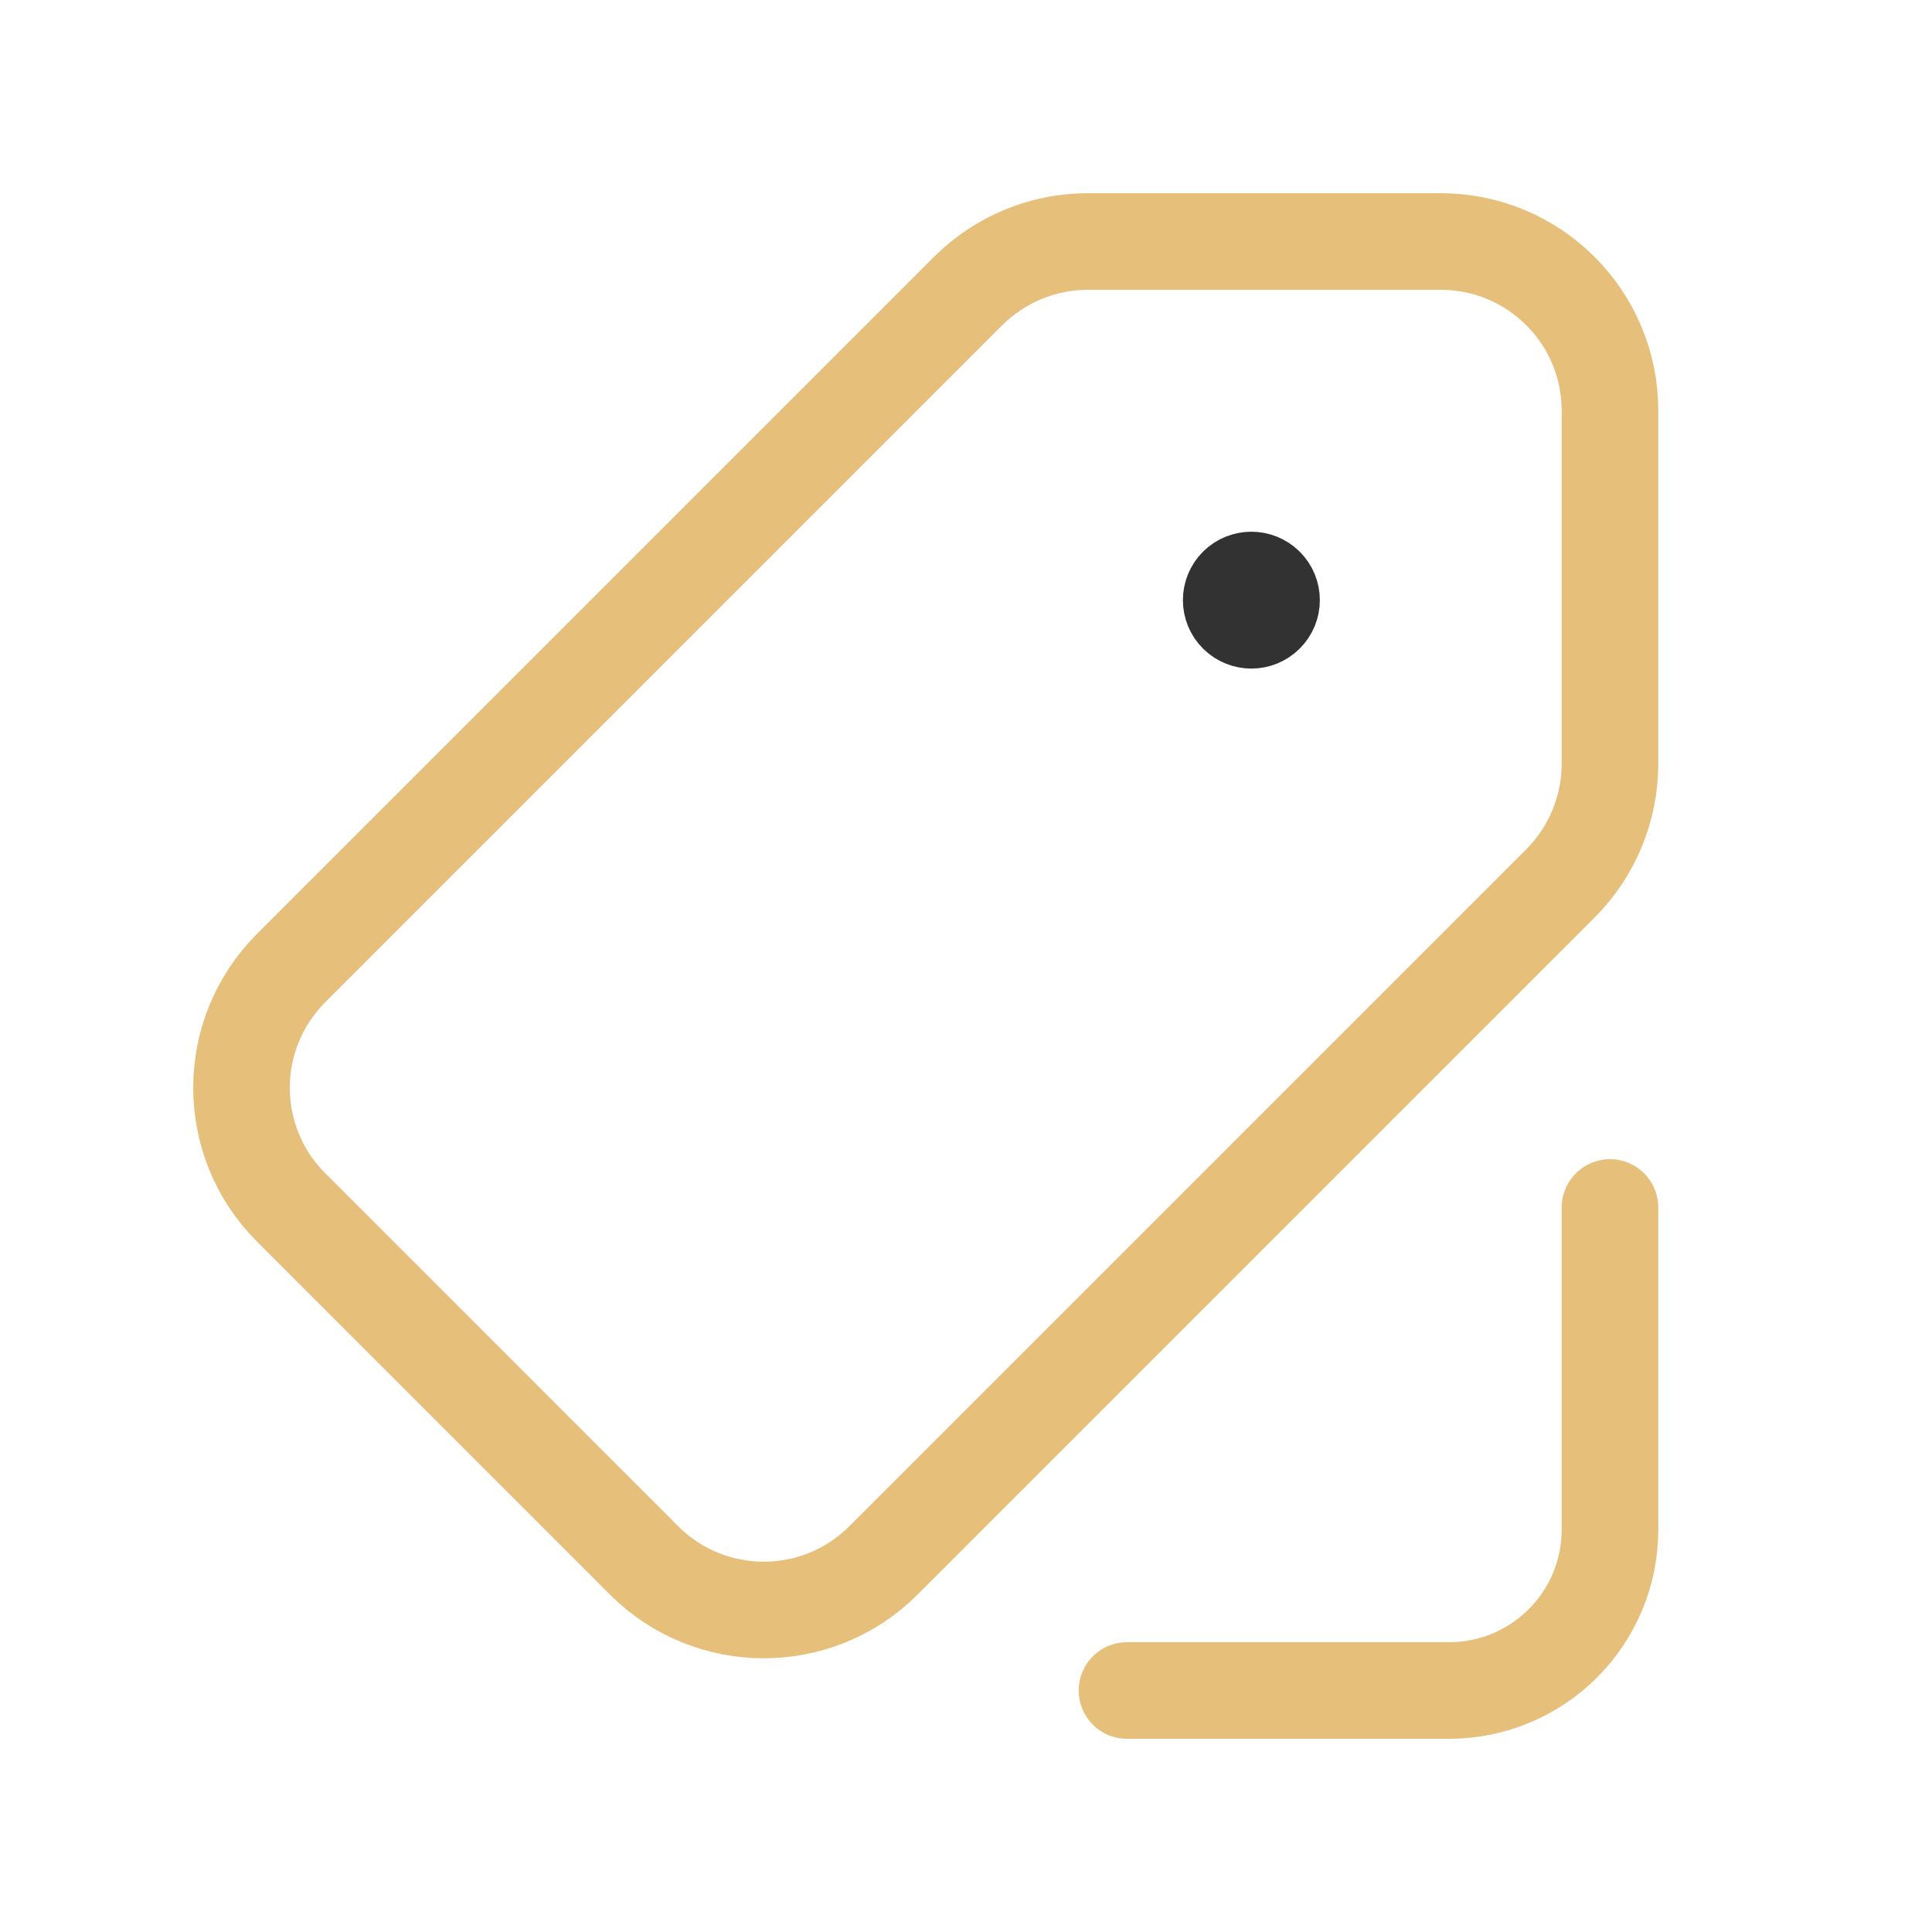
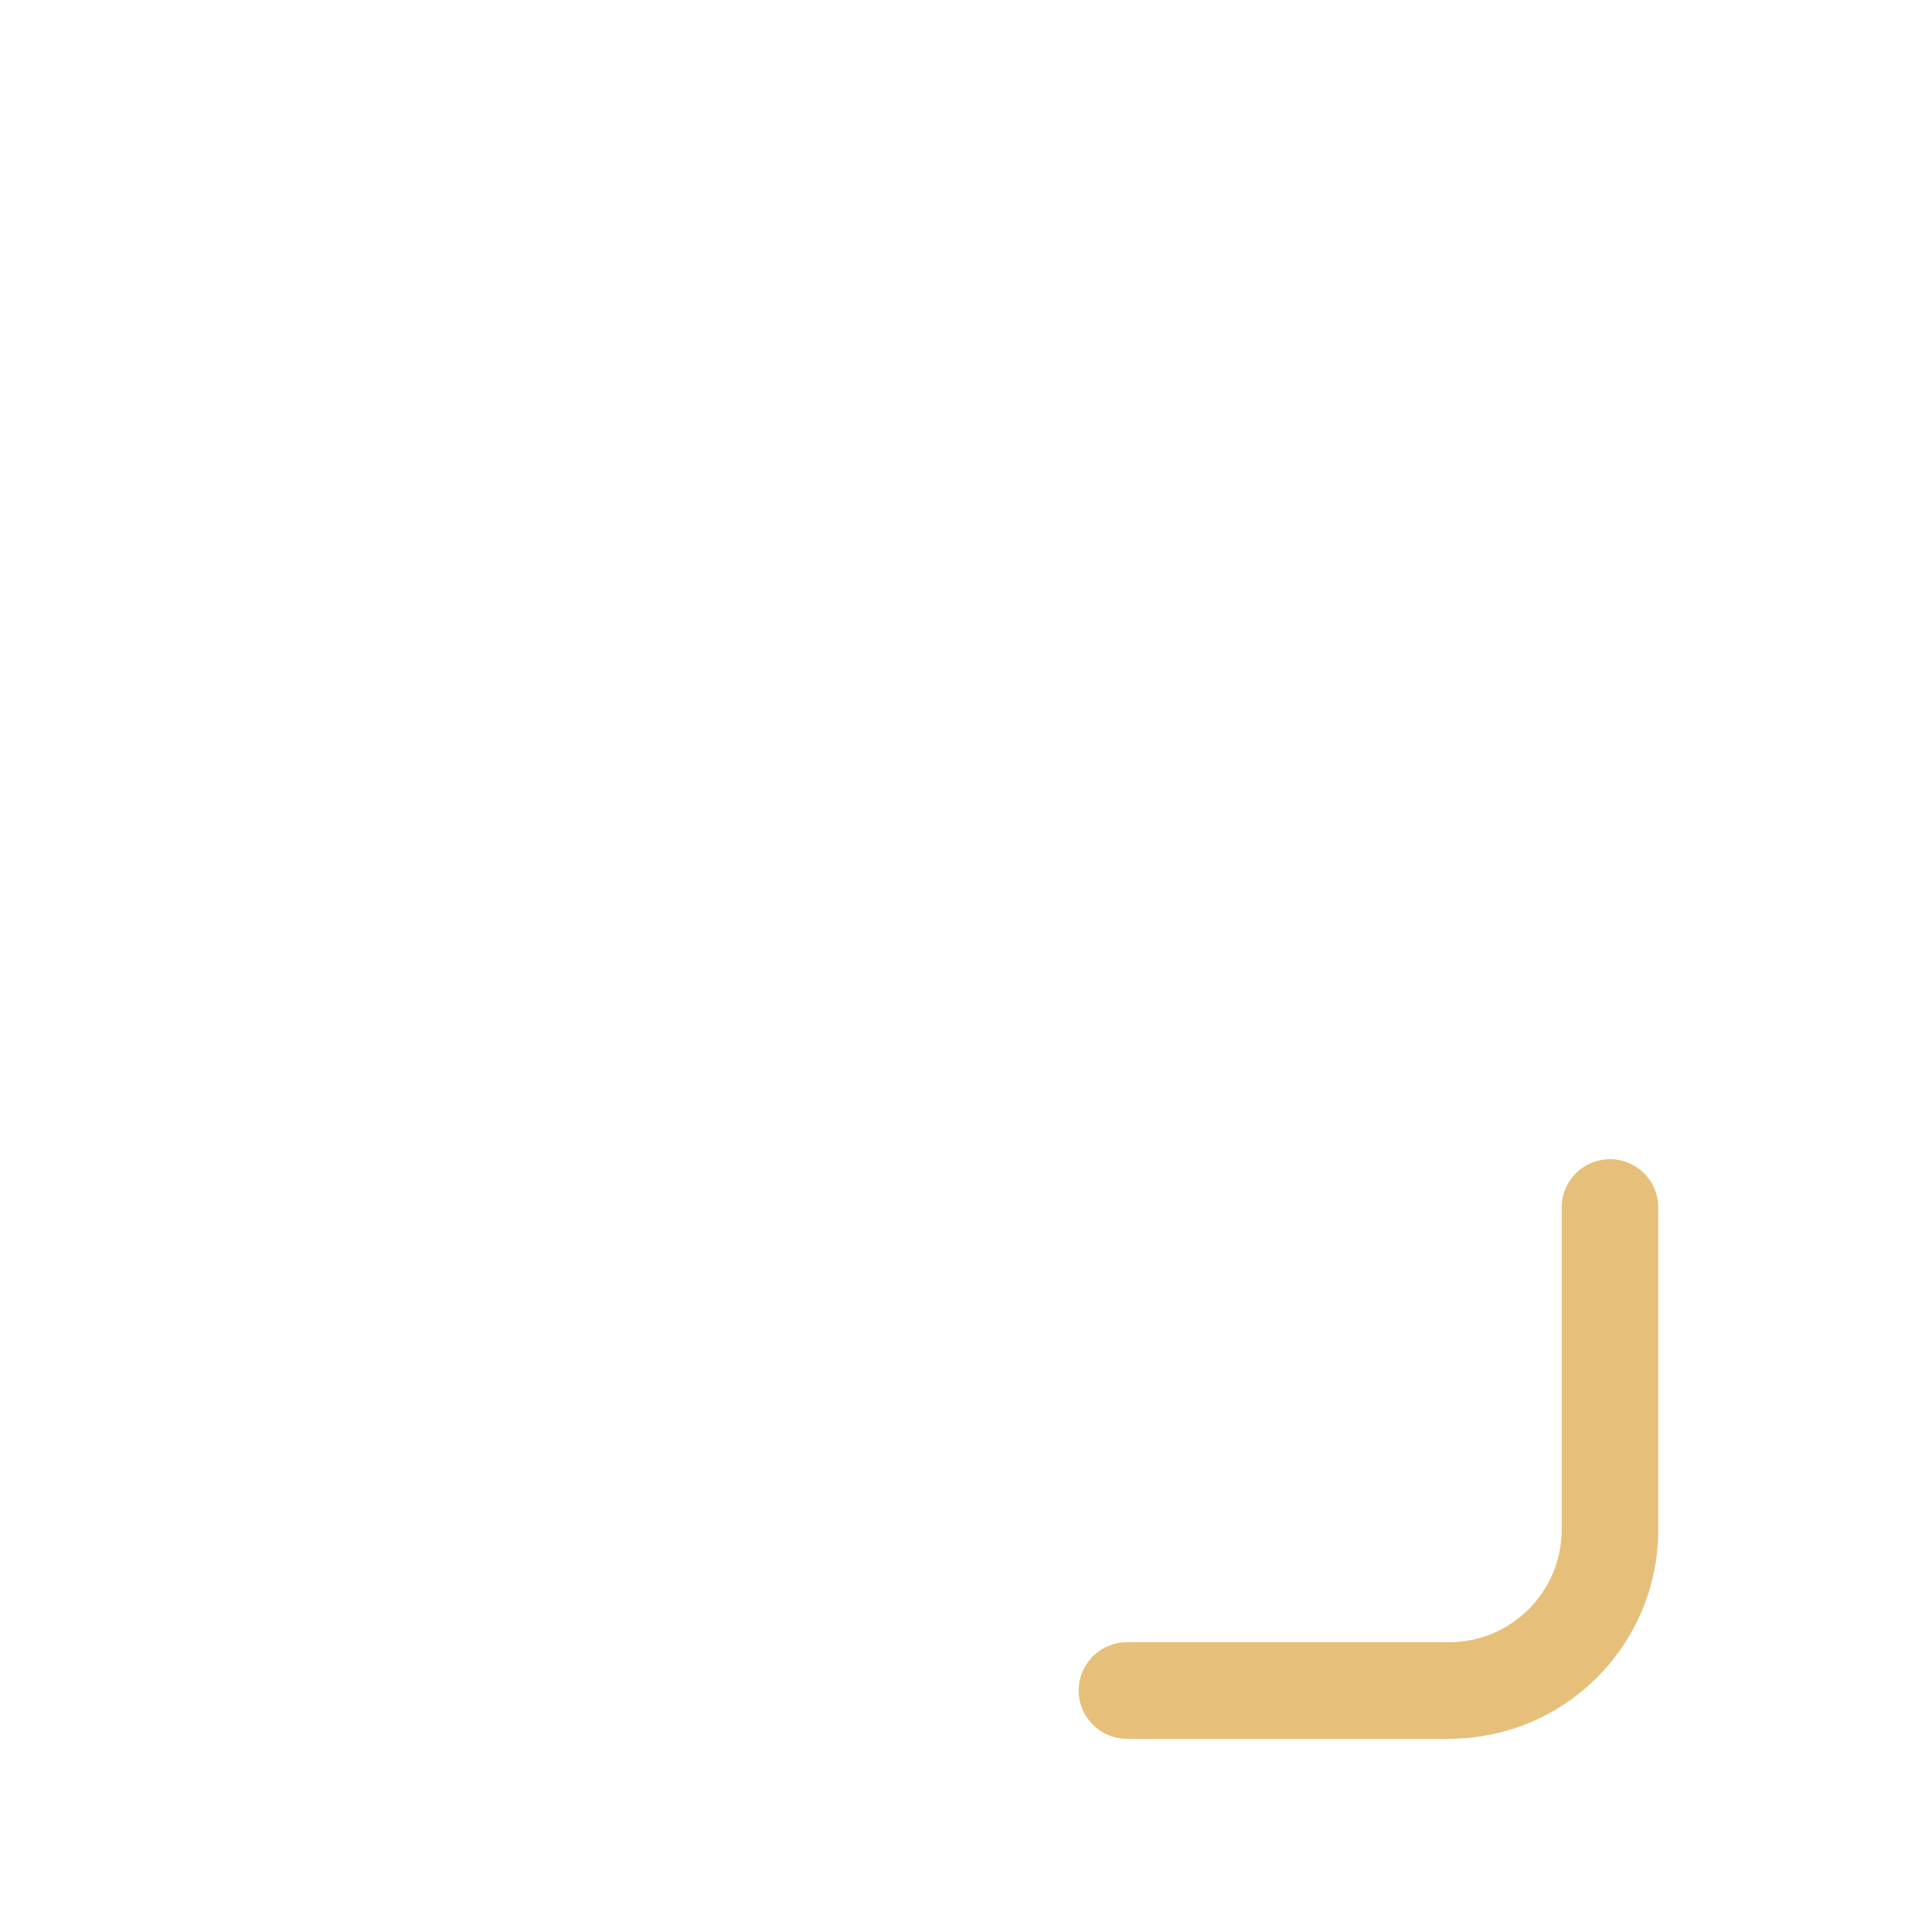
<svg xmlns="http://www.w3.org/2000/svg" width="40" height="40" viewBox="0 0 40 40" fill="none">
-   <path d="M26.203 12.13C26.367 12.293 26.367 12.557 26.203 12.72C26.04 12.883 25.777 12.883 25.613 12.72C25.45 12.557 25.45 12.293 25.613 12.13C25.777 11.968 26.04 11.968 26.203 12.13" stroke="#323232" stroke-width="2" stroke-linecap="round" stroke-linejoin="round" />
-   <path fill-rule="evenodd" clip-rule="evenodd" d="M22.52 5H29.828C31.765 5 33.333 6.568 33.333 8.503V15.812C33.333 16.742 32.963 17.632 32.307 18.29L18.29 32.307C16.922 33.675 14.703 33.675 13.335 32.307L6.027 24.998C4.658 23.63 4.658 21.412 6.027 20.043L20.043 6.027C20.7 5.37 21.592 5 22.52 5Z" stroke="#E6BF7A" stroke-width="2" stroke-linecap="round" stroke-linejoin="round" />
  <path d="M23.333 35H30C31.842 35 33.333 33.508 33.333 31.667V25" stroke="#E6BF7A" stroke-width="2" stroke-linecap="round" stroke-linejoin="round" />
</svg>